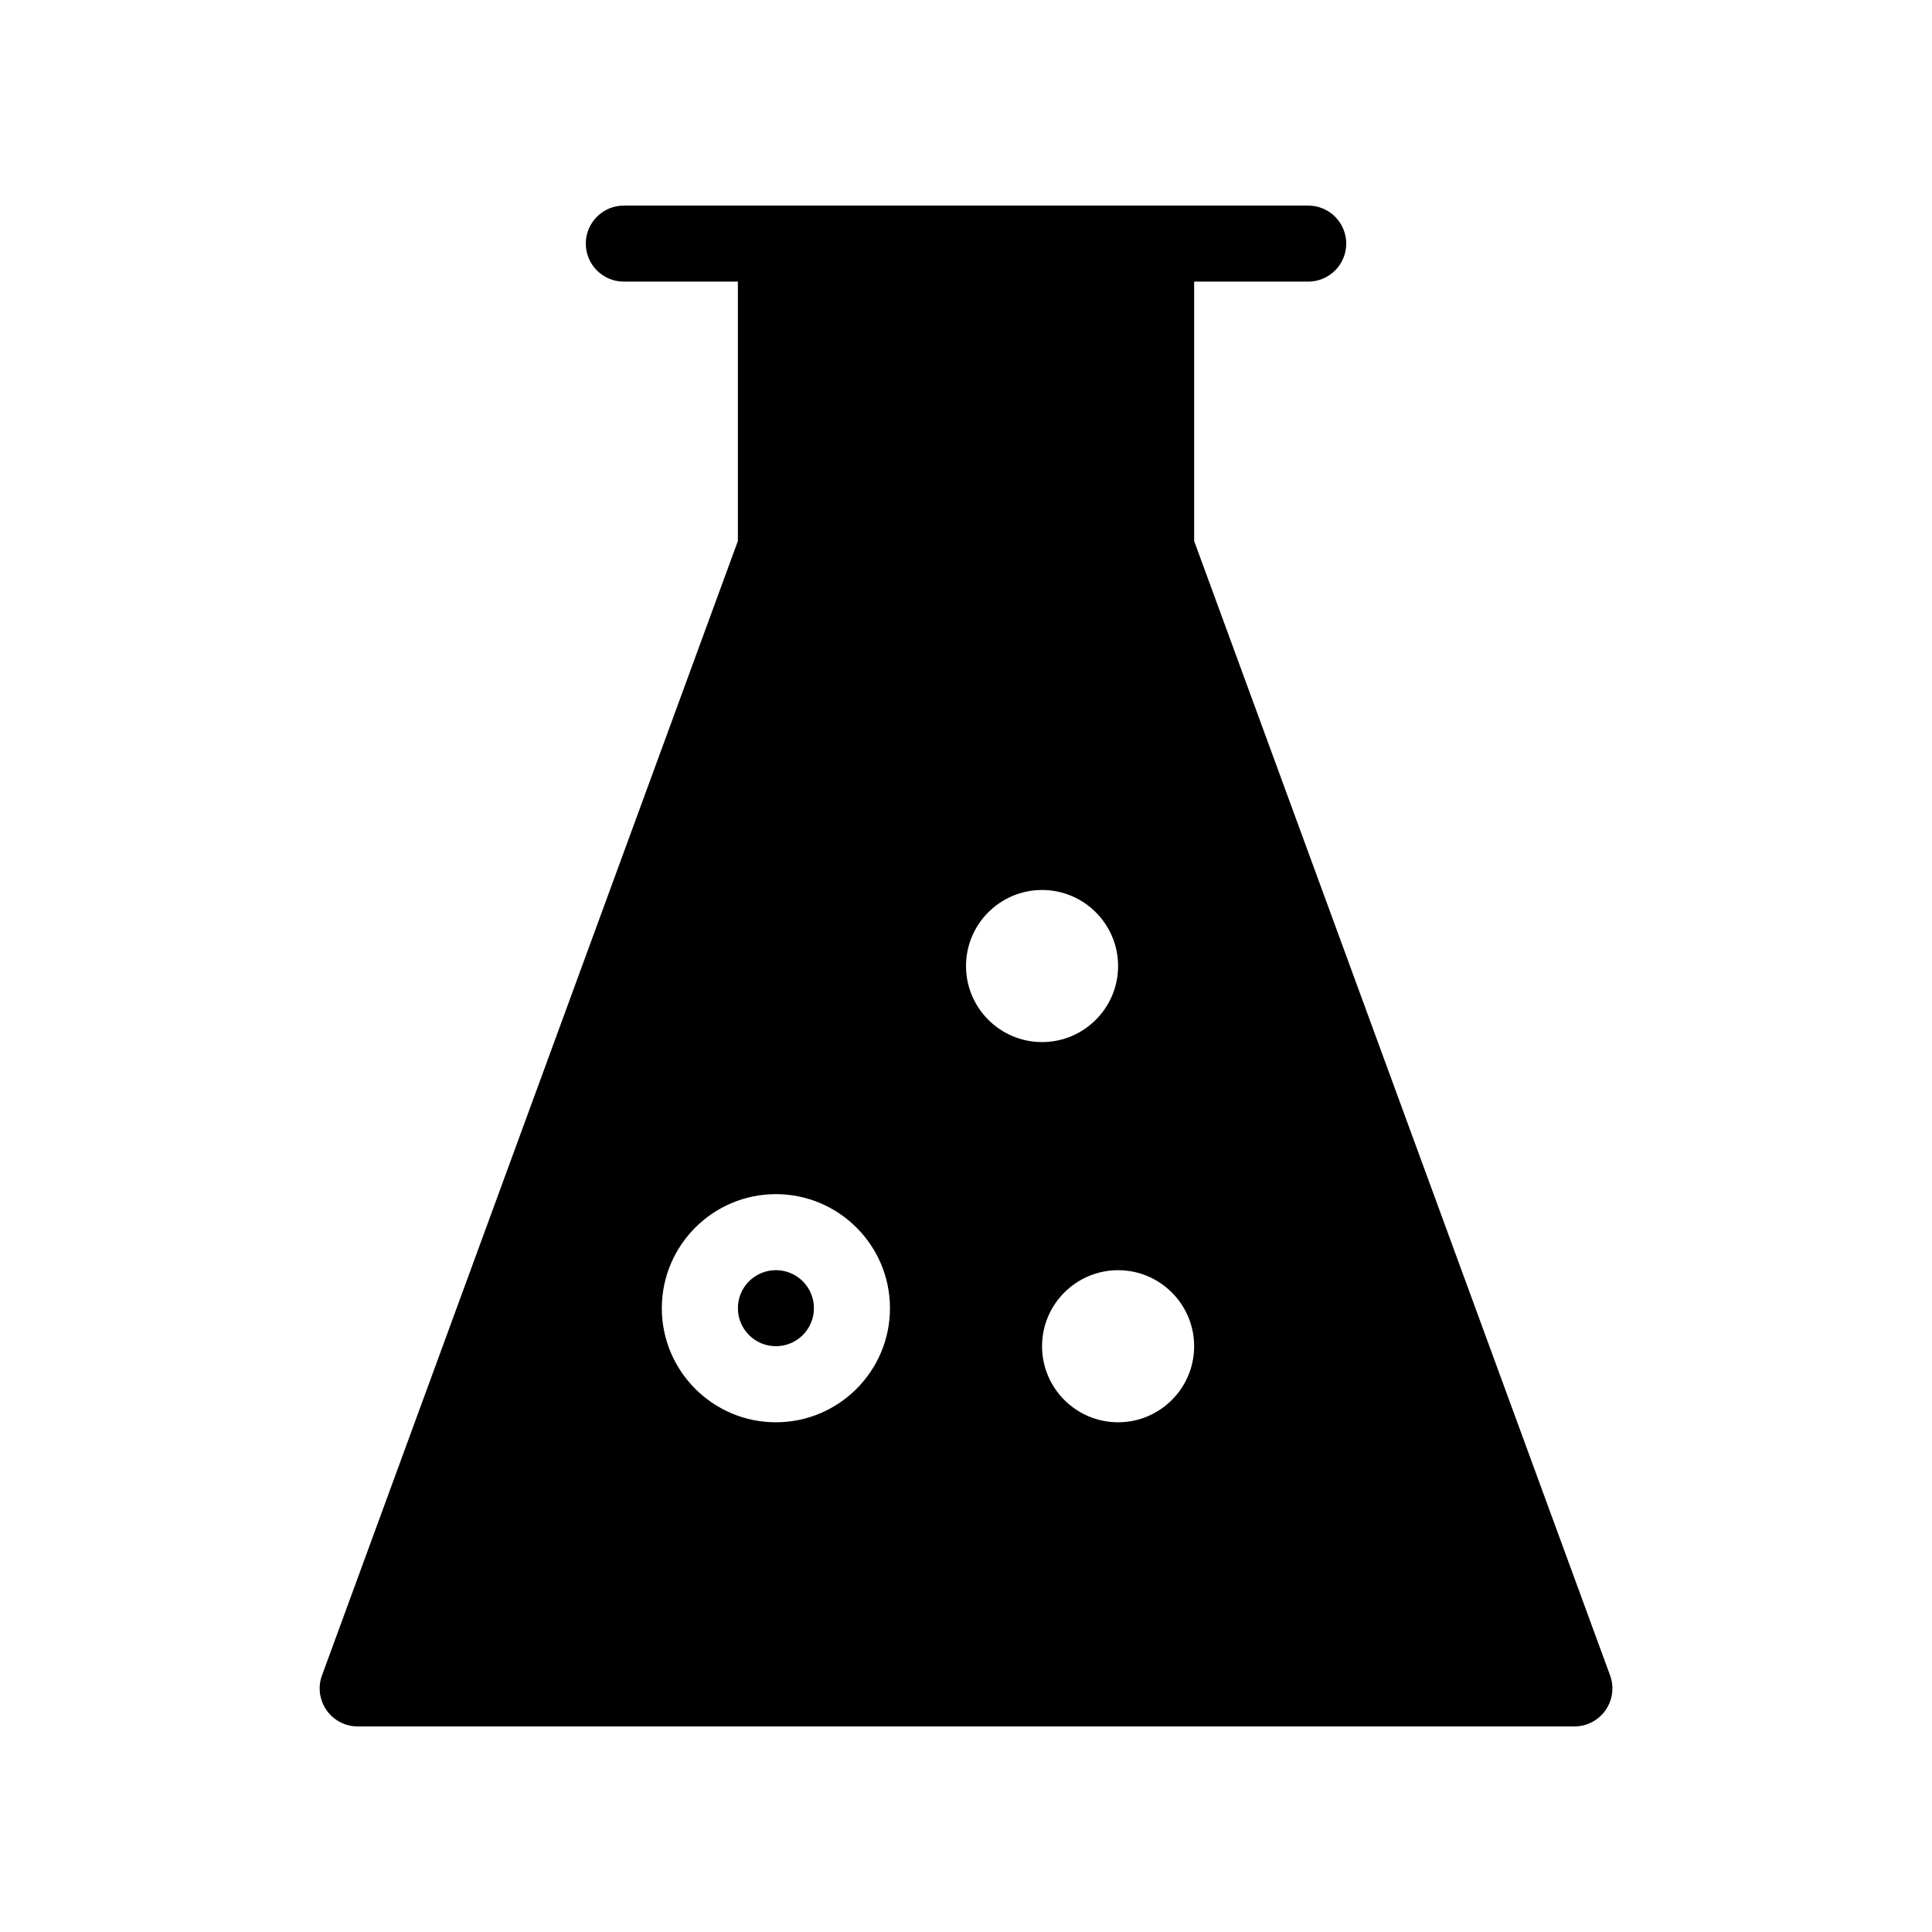
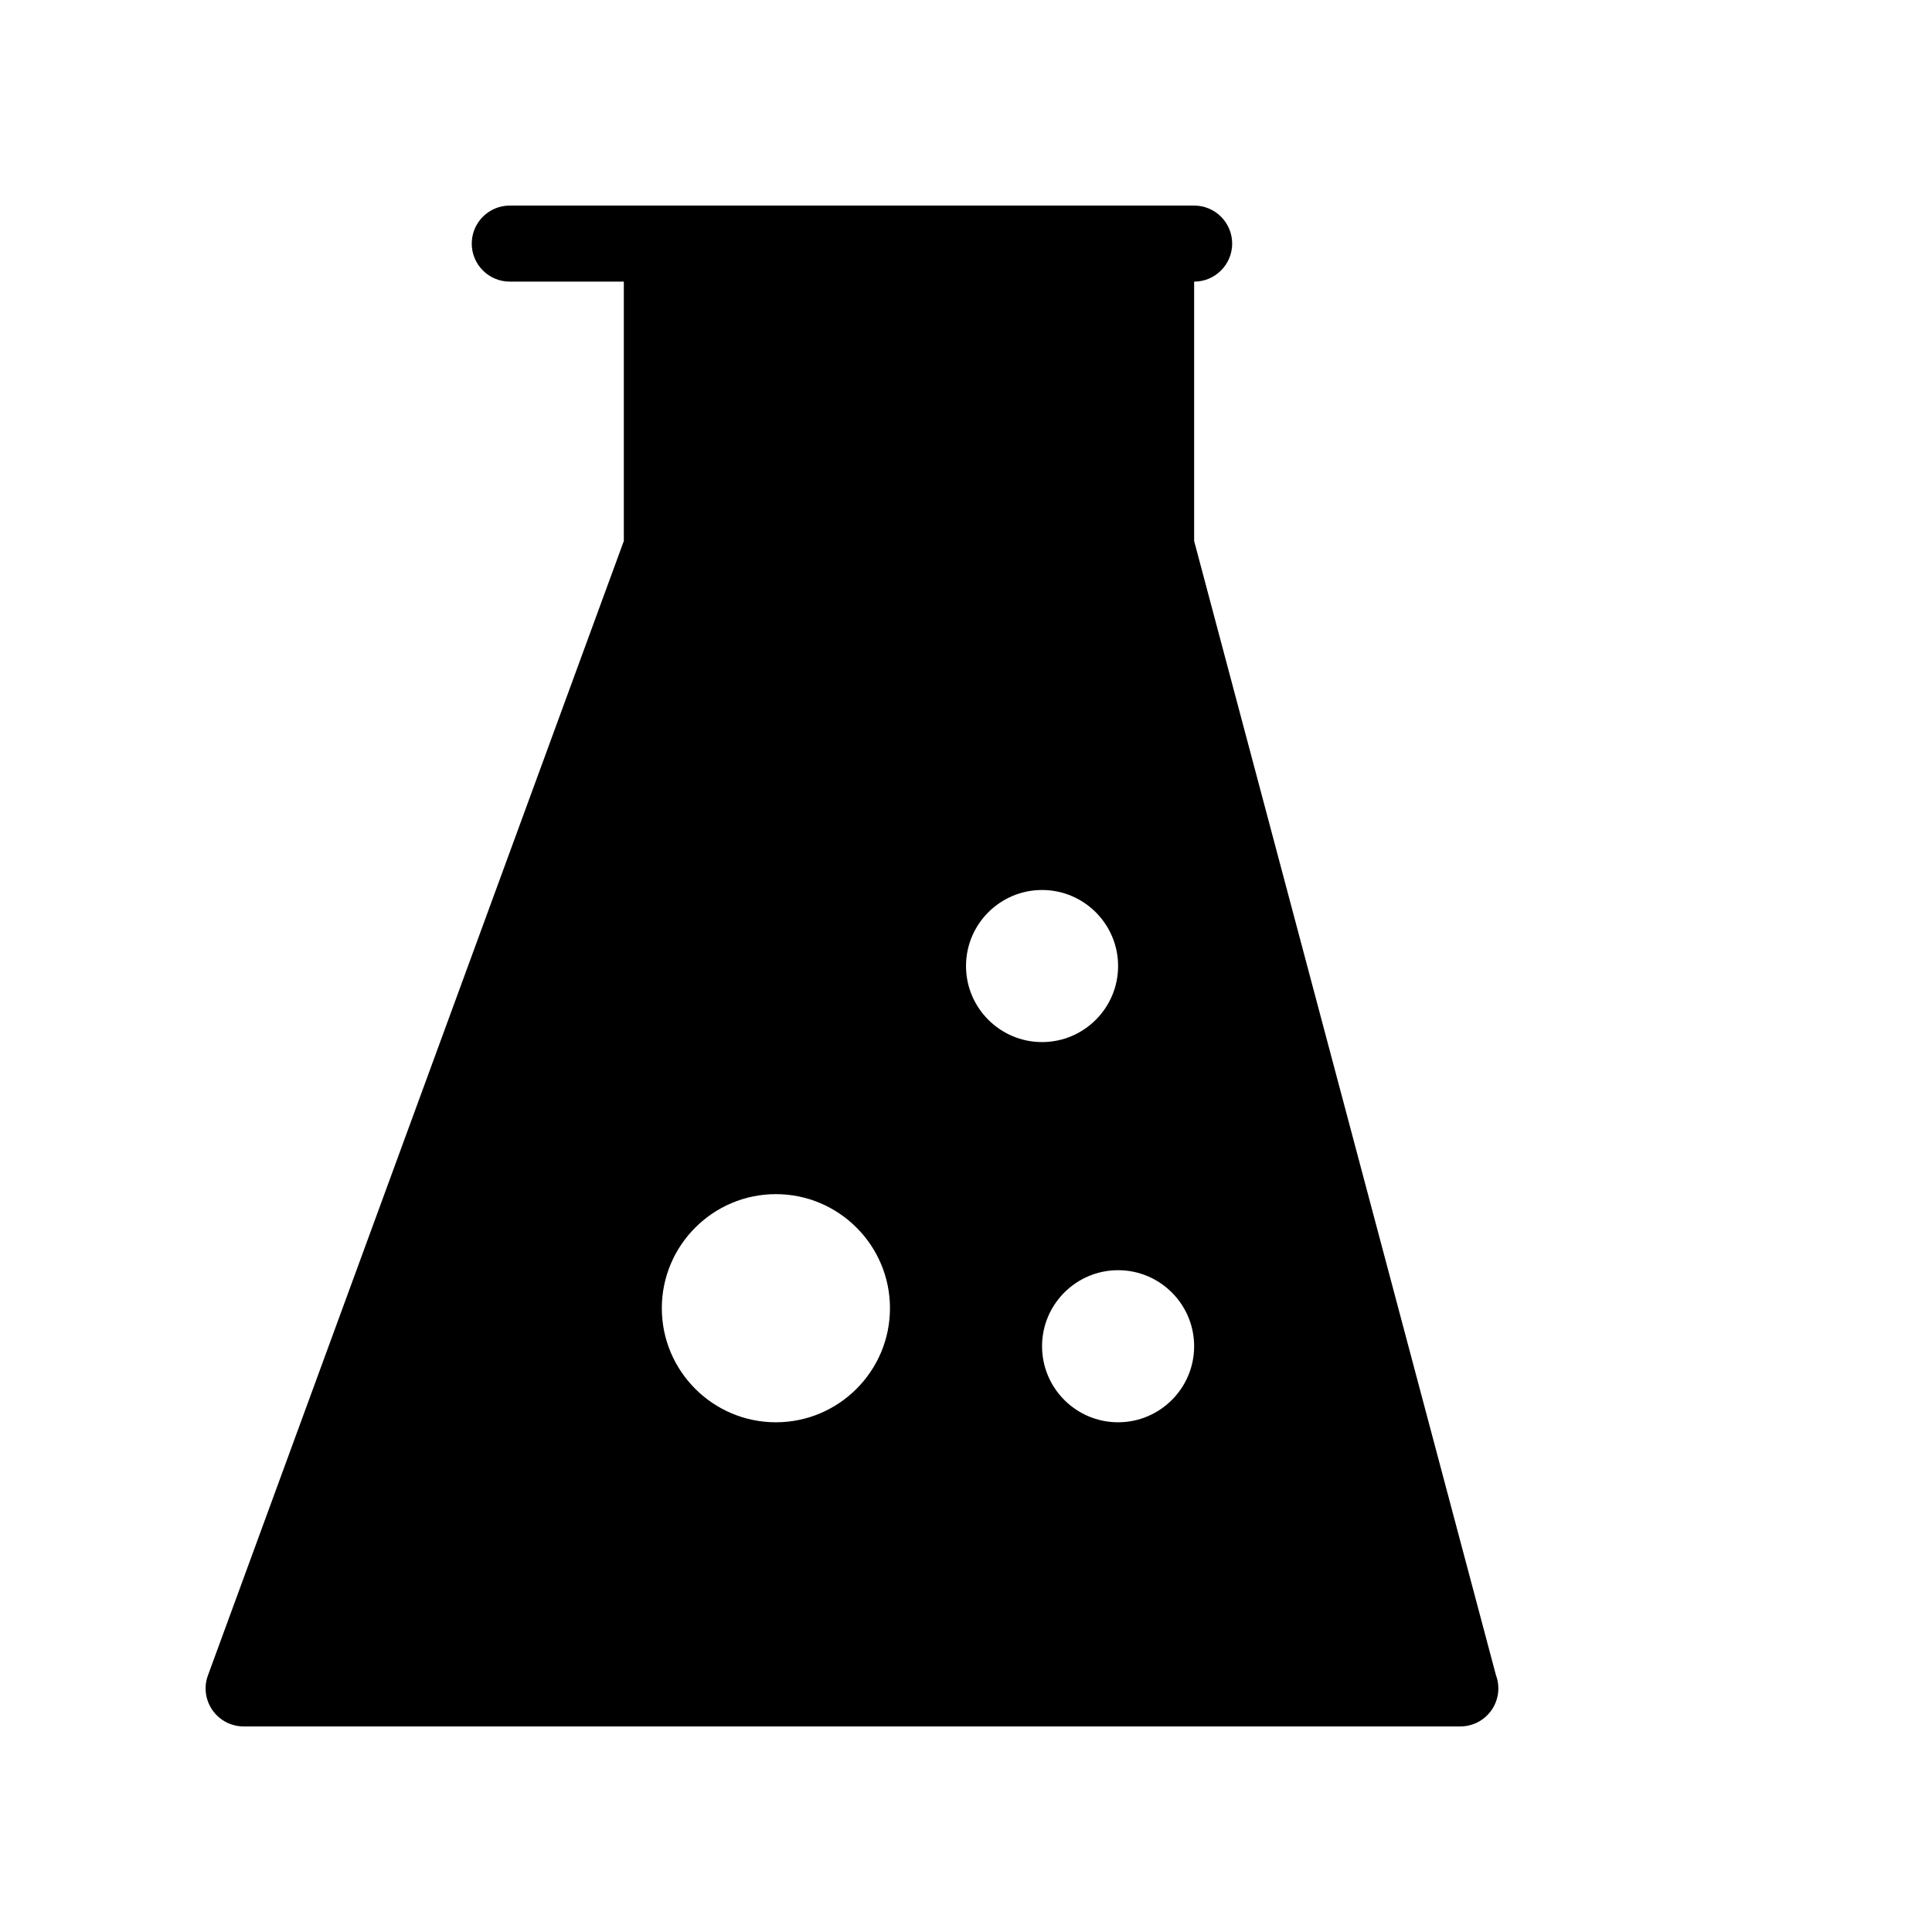
<svg xmlns="http://www.w3.org/2000/svg" fill="#000000" width="800px" height="800px" version="1.1" viewBox="144 144 512 512">
  <g>
-     <path d="m359.7 490.68c0 5.566-4.512 10.078-10.078 10.078-5.566 0-10.074-4.512-10.074-10.078 0-5.562 4.508-10.074 10.074-10.074 5.566 0 10.078 4.512 10.078 10.074" />
-     <path d="m460.46 287.37v-68.738h30.227c5.562 0 10.078-4.516 10.078-10.078s-4.516-10.074-10.078-10.074h-181.37c-5.562 0-10.074 4.512-10.074 10.074s4.512 10.078 10.074 10.078h30.23v68.738l-110.21 300.61c-1.148 3.082-0.684 6.531 1.188 9.23 1.895 2.699 4.957 4.312 8.266 4.312h322.44c3.305 0 6.367-1.613 8.262-4.312 1.875-2.699 2.336-6.144 1.188-9.23zm-110.84 233.55c-16.668 0-30.23-13.562-30.23-30.23 0-16.668 13.562-30.23 30.23-30.23 16.668 0 30.23 13.562 30.23 30.23 0 16.668-13.562 30.23-30.23 30.23zm50.383-120.91c0-11.125 9.047-20.152 20.152-20.152 11.105 0 20.152 9.027 20.152 20.152s-9.047 20.152-20.152 20.152c-11.105 0-20.152-9.031-20.152-20.152zm40.305 120.91c-11.105 0-20.152-9.027-20.152-20.152s9.047-20.152 20.152-20.152c11.105 0 20.152 9.027 20.152 20.152 0 11.121-9.051 20.152-20.152 20.152z" />
+     <path d="m460.46 287.37v-68.738c5.562 0 10.078-4.516 10.078-10.078s-4.516-10.074-10.078-10.074h-181.37c-5.562 0-10.074 4.512-10.074 10.074s4.512 10.078 10.074 10.078h30.23v68.738l-110.21 300.61c-1.148 3.082-0.684 6.531 1.188 9.23 1.895 2.699 4.957 4.312 8.266 4.312h322.44c3.305 0 6.367-1.613 8.262-4.312 1.875-2.699 2.336-6.144 1.188-9.23zm-110.84 233.55c-16.668 0-30.23-13.562-30.23-30.23 0-16.668 13.562-30.23 30.23-30.23 16.668 0 30.23 13.562 30.23 30.23 0 16.668-13.562 30.23-30.23 30.23zm50.383-120.91c0-11.125 9.047-20.152 20.152-20.152 11.105 0 20.152 9.027 20.152 20.152s-9.047 20.152-20.152 20.152c-11.105 0-20.152-9.031-20.152-20.152zm40.305 120.91c-11.105 0-20.152-9.027-20.152-20.152s9.047-20.152 20.152-20.152c11.105 0 20.152 9.027 20.152 20.152 0 11.121-9.051 20.152-20.152 20.152z" />
  </g>
</svg>